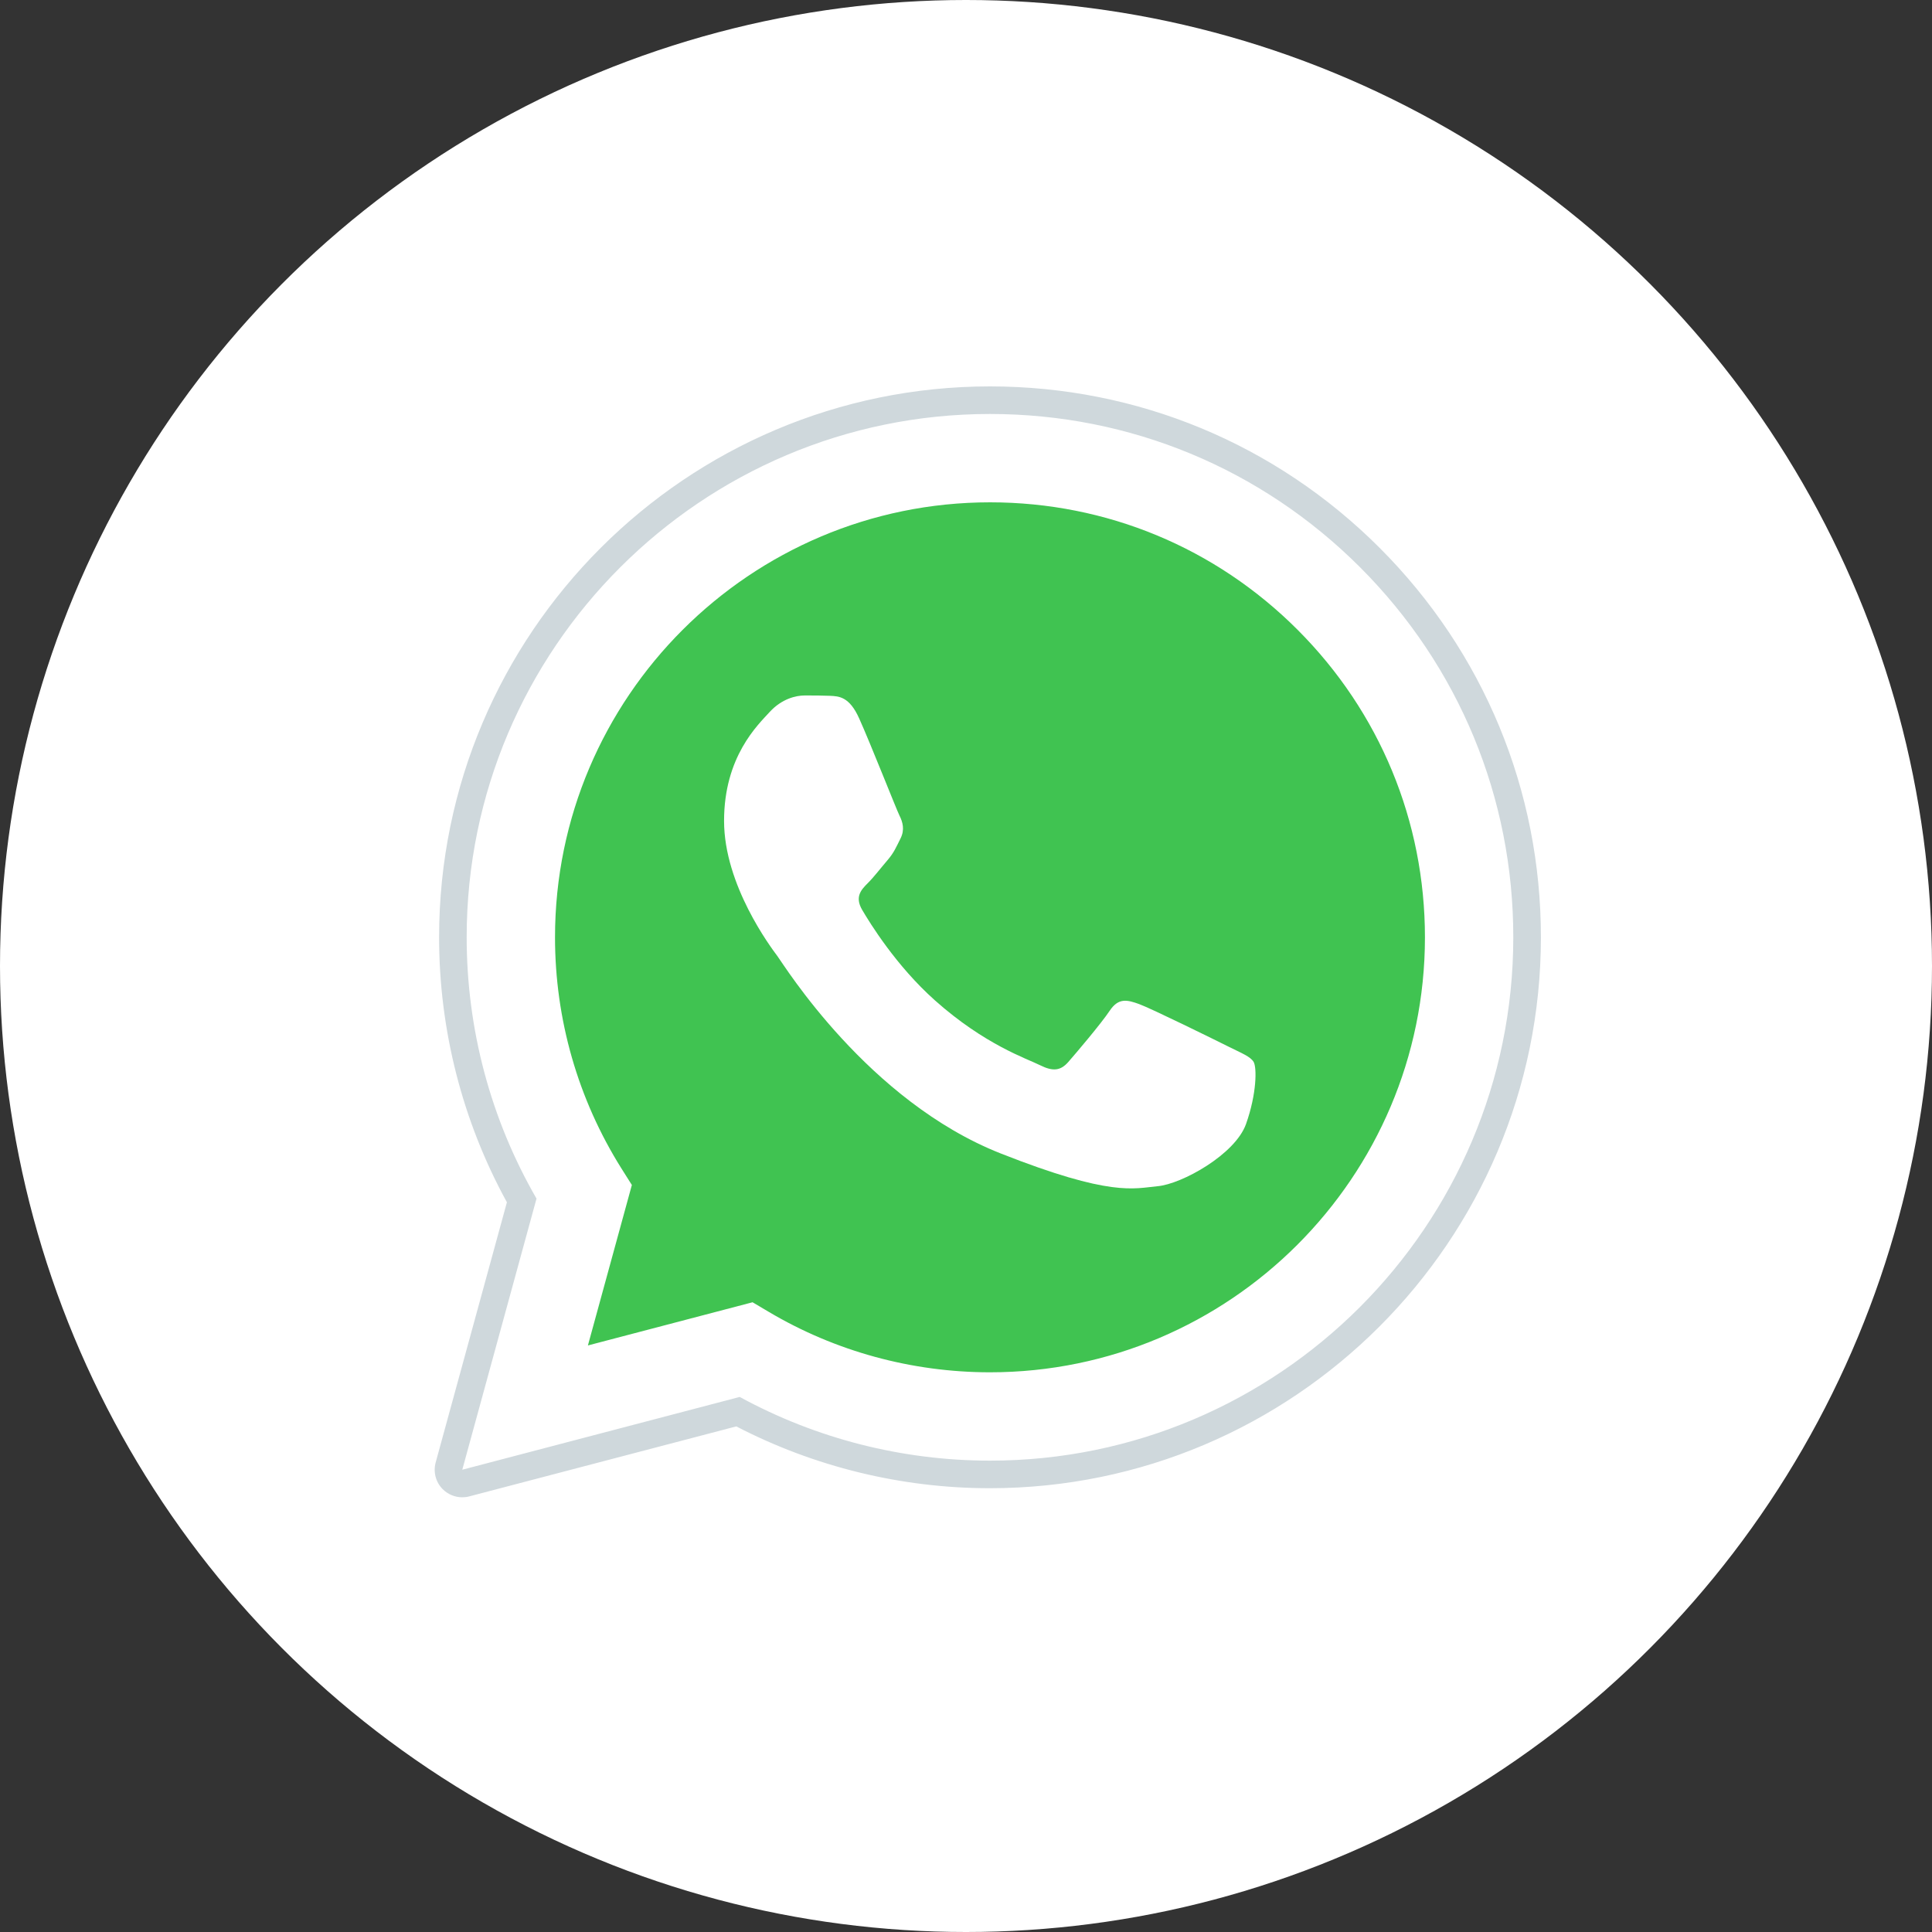
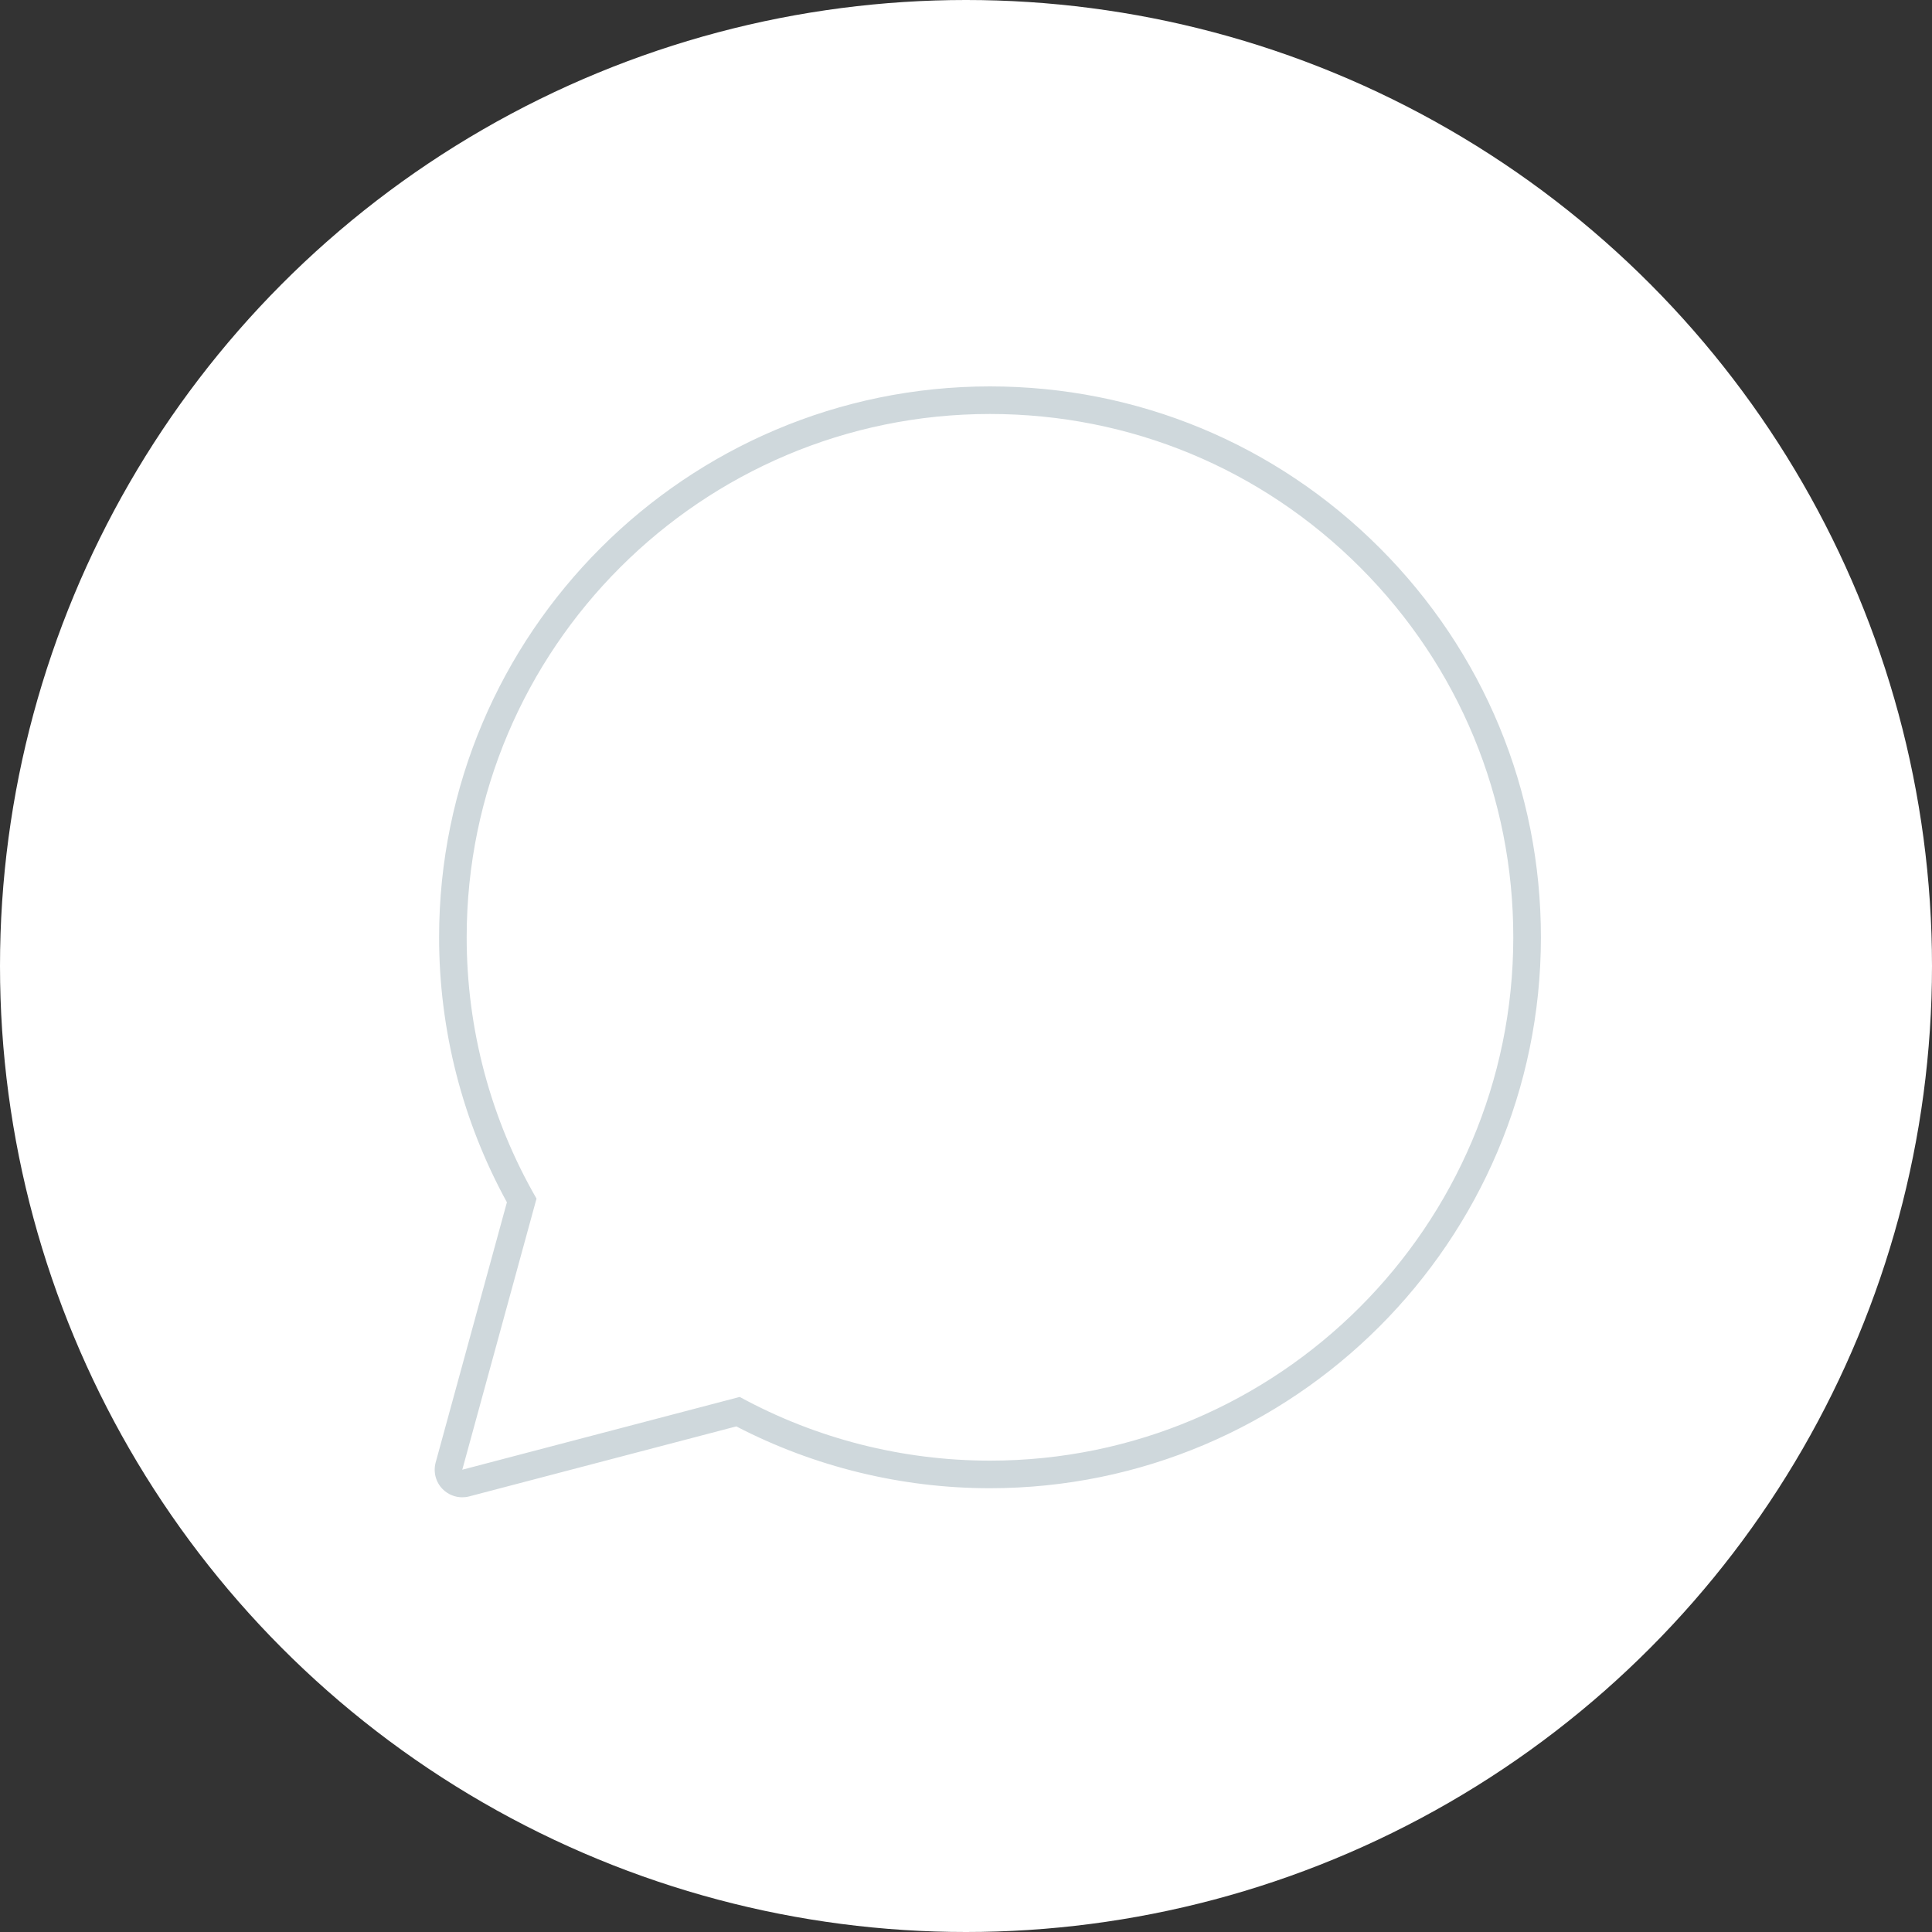
<svg xmlns="http://www.w3.org/2000/svg" width="40" height="40" viewBox="0 0 40 40" fill="none">
  <rect x="0" y="0" width="40" height="40" fill="#333333" stroke="none" />
  <circle cx="20" cy="20" r="20" fill="white" />
  <path d="M9.571 30.429L11.108 24.816C10.16 23.174 9.661 21.31 9.662 19.401C9.664 13.429 14.524 8.571 20.497 8.571C23.395 8.572 26.115 9.7 28.161 11.747C30.206 13.794 31.333 16.515 31.331 19.41C31.329 25.382 26.468 30.241 20.497 30.241H20.492C18.679 30.24 16.897 29.785 15.315 28.922L9.571 30.429Z" fill="white" />
  <path d="M9.571 30.714C9.496 30.714 9.422 30.684 9.368 30.63C9.297 30.557 9.269 30.452 9.296 30.354L10.802 24.855C9.868 23.197 9.376 21.314 9.377 19.402C9.379 13.272 14.367 8.285 20.497 8.285C23.47 8.287 26.263 9.444 28.363 11.546C30.462 13.647 31.618 16.44 31.617 19.41C31.614 25.539 26.626 30.526 20.497 30.526C18.677 30.526 16.877 30.077 15.279 29.227L9.643 30.704C9.619 30.711 9.595 30.714 9.571 30.714Z" fill="white" />
  <path d="M20.497 8.571C23.395 8.572 26.115 9.7 28.161 11.747C30.206 13.794 31.333 16.515 31.331 19.41C31.329 25.382 26.468 30.241 20.497 30.241H20.492C18.679 30.24 16.897 29.786 15.315 28.922L9.571 30.429L11.108 24.816C10.16 23.174 9.661 21.31 9.662 19.401C9.664 13.429 14.524 8.571 20.497 8.571ZM20.497 8C14.21 8 9.094 13.114 9.091 19.401C9.09 21.323 9.575 23.216 10.495 24.892L9.02 30.279C8.967 30.476 9.021 30.686 9.165 30.831C9.274 30.94 9.42 31 9.571 31C9.619 31 9.668 30.994 9.716 30.981L15.244 29.532C16.858 30.369 18.667 30.812 20.492 30.812C26.783 30.812 31.9 25.697 31.903 19.41C31.904 16.364 30.718 13.499 28.565 11.344C26.411 9.189 23.546 8.001 20.497 8Z" fill="#CFD8DC" />
-   <path d="M26.866 13.04C25.166 11.338 22.905 10.401 20.5 10.4C15.533 10.4 11.493 14.438 11.491 19.402C11.49 21.103 11.966 22.759 12.867 24.193L13.082 24.534L12.172 27.856L15.581 26.962L15.91 27.157C17.292 27.978 18.877 28.411 20.493 28.412H20.497C25.46 28.412 29.5 24.373 29.502 19.409C29.502 17.004 28.567 14.742 26.866 13.04Z" fill="#40C351" />
  <path fill-rule="evenodd" clip-rule="evenodd" d="M17.788 14.874C17.586 14.423 17.372 14.414 17.179 14.406C17.021 14.399 16.841 14.399 16.66 14.399C16.48 14.399 16.187 14.467 15.938 14.738C15.69 15.009 14.991 15.664 14.991 16.996C14.991 18.328 15.961 19.615 16.096 19.796C16.231 19.976 17.969 22.797 20.721 23.882C23.007 24.784 23.473 24.605 23.969 24.559C24.466 24.514 25.571 23.905 25.797 23.273C26.022 22.64 26.022 22.099 25.955 21.986C25.887 21.873 25.706 21.805 25.436 21.67C25.165 21.534 23.834 20.879 23.586 20.789C23.338 20.699 23.157 20.654 22.976 20.925C22.796 21.195 22.277 21.805 22.119 21.986C21.961 22.167 21.803 22.189 21.533 22.054C21.262 21.918 20.39 21.633 19.355 20.71C18.551 19.993 18.008 19.107 17.849 18.836C17.692 18.565 17.832 18.419 17.968 18.283C18.09 18.162 18.239 17.967 18.375 17.809C18.51 17.651 18.555 17.538 18.645 17.358C18.735 17.177 18.69 17.019 18.622 16.884C18.555 16.748 18.029 15.409 17.788 14.874Z" fill="white" />
</svg>